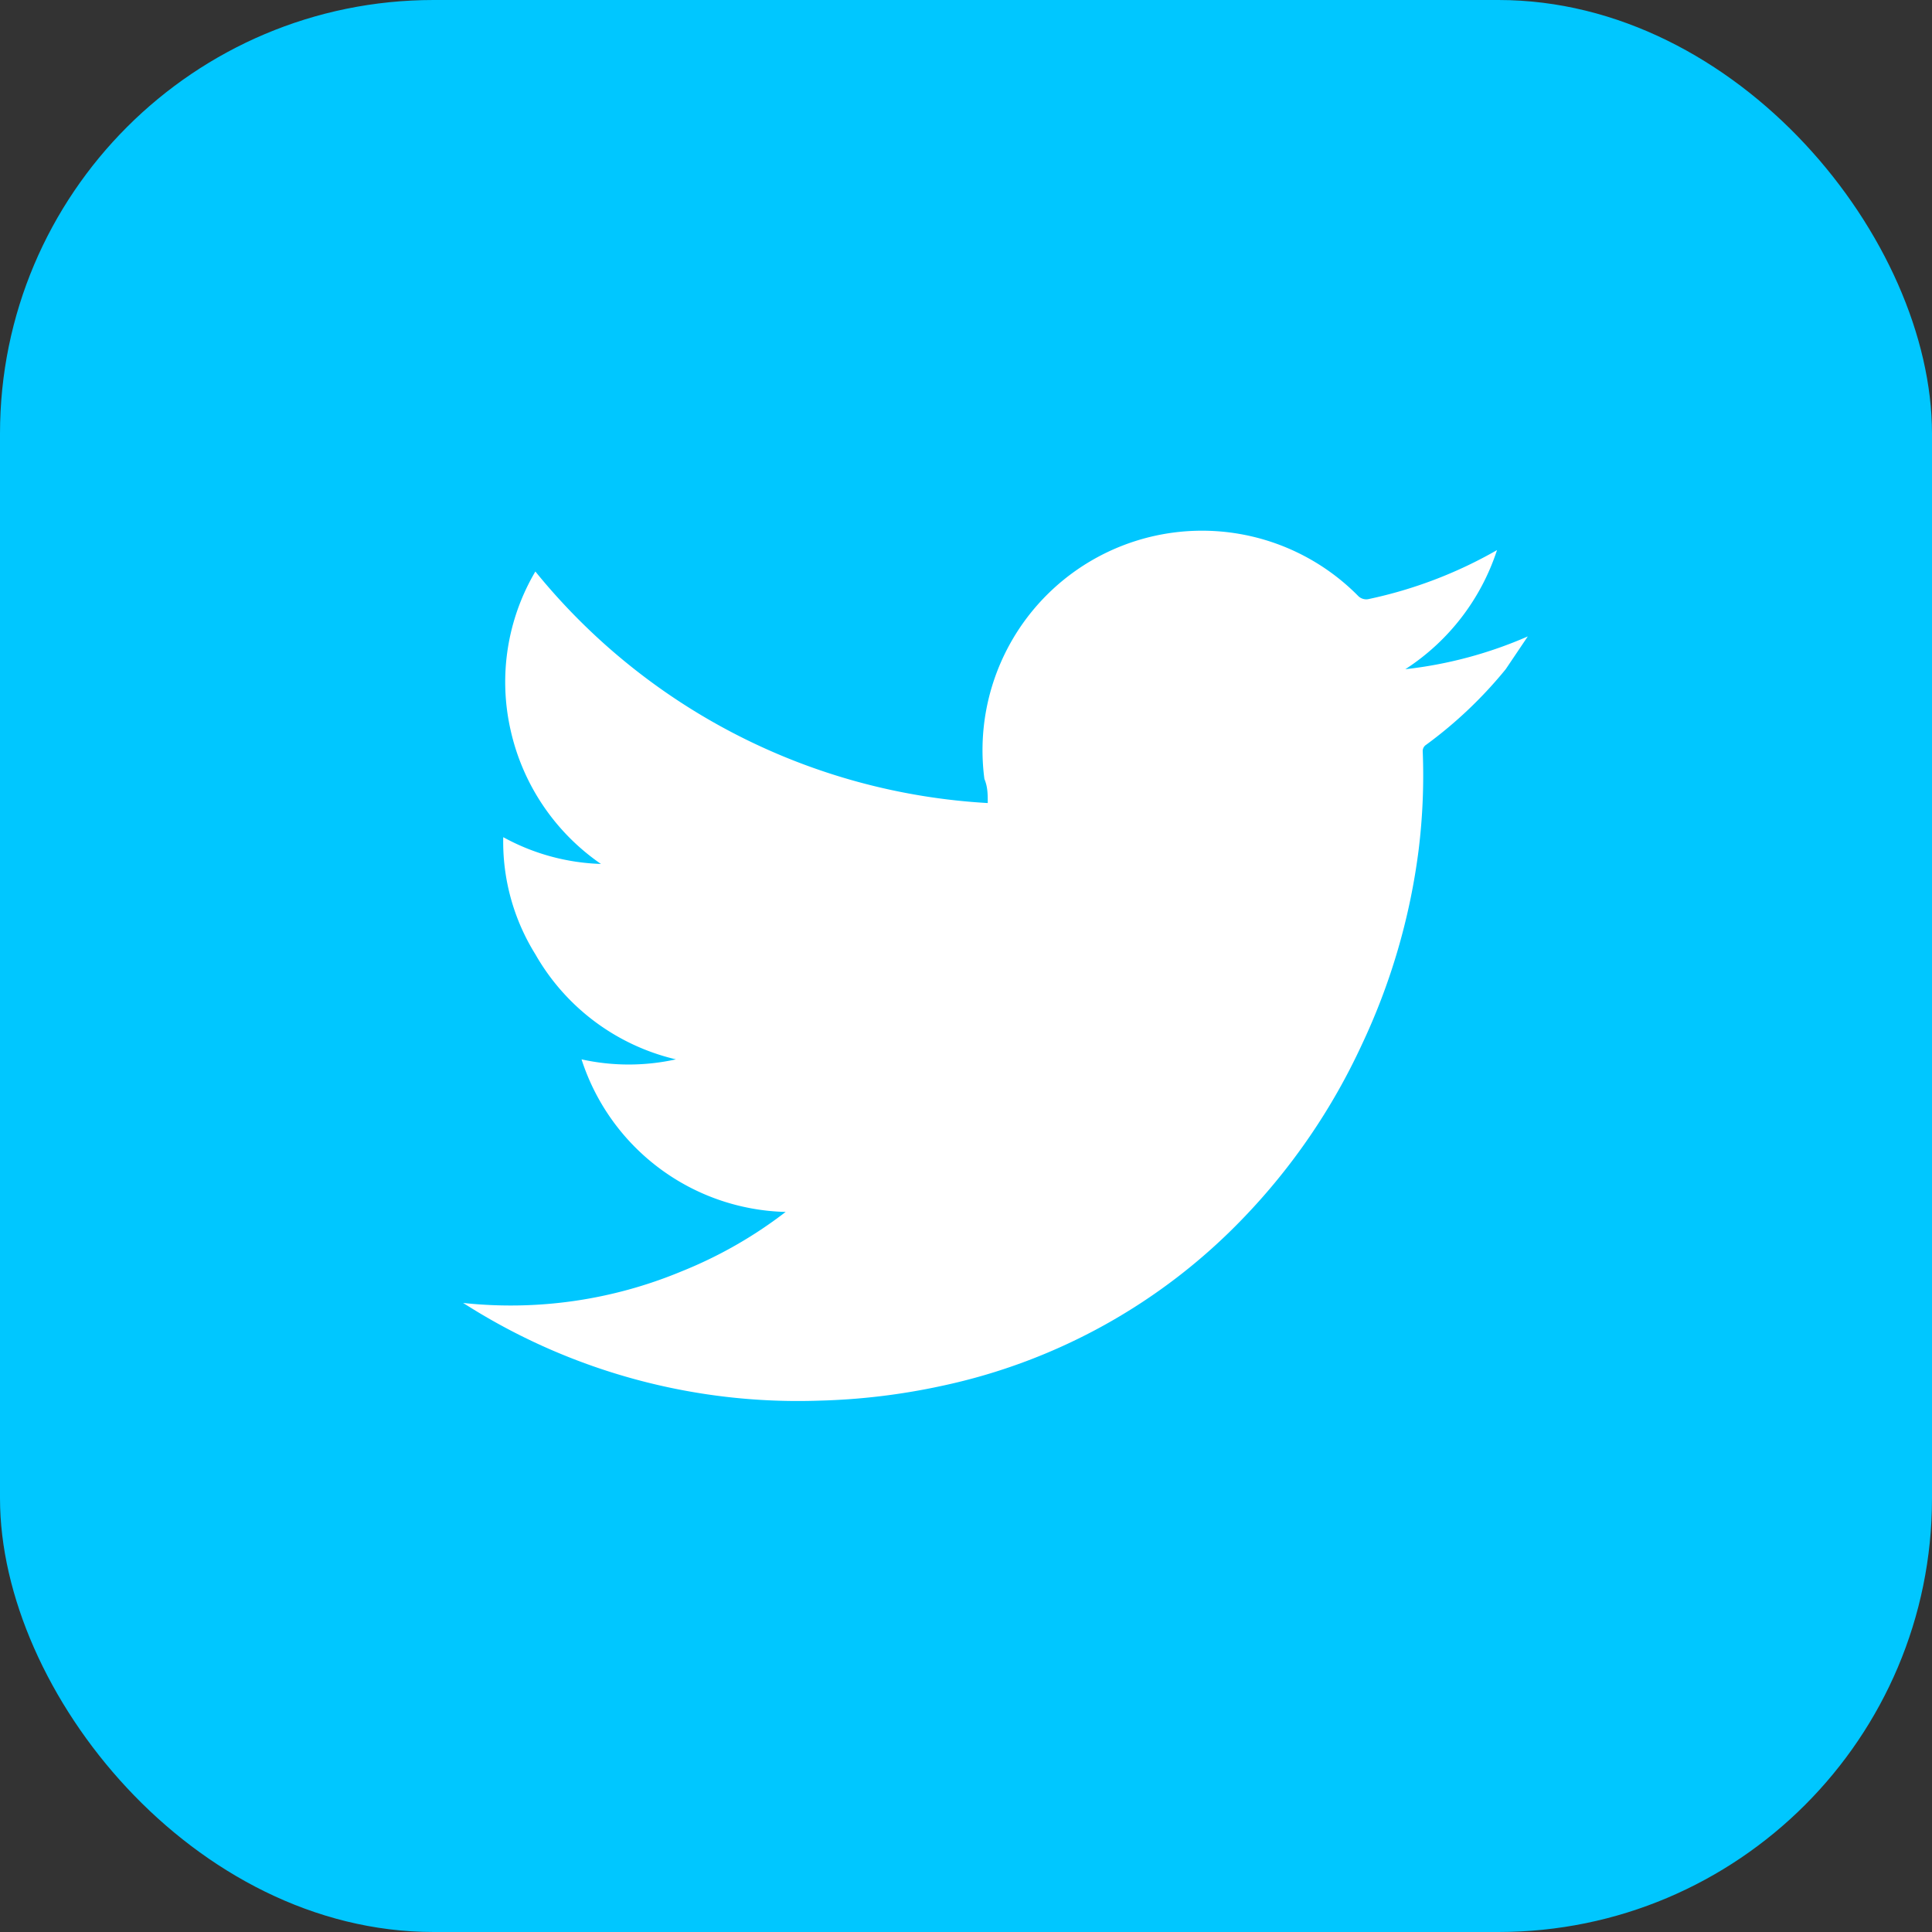
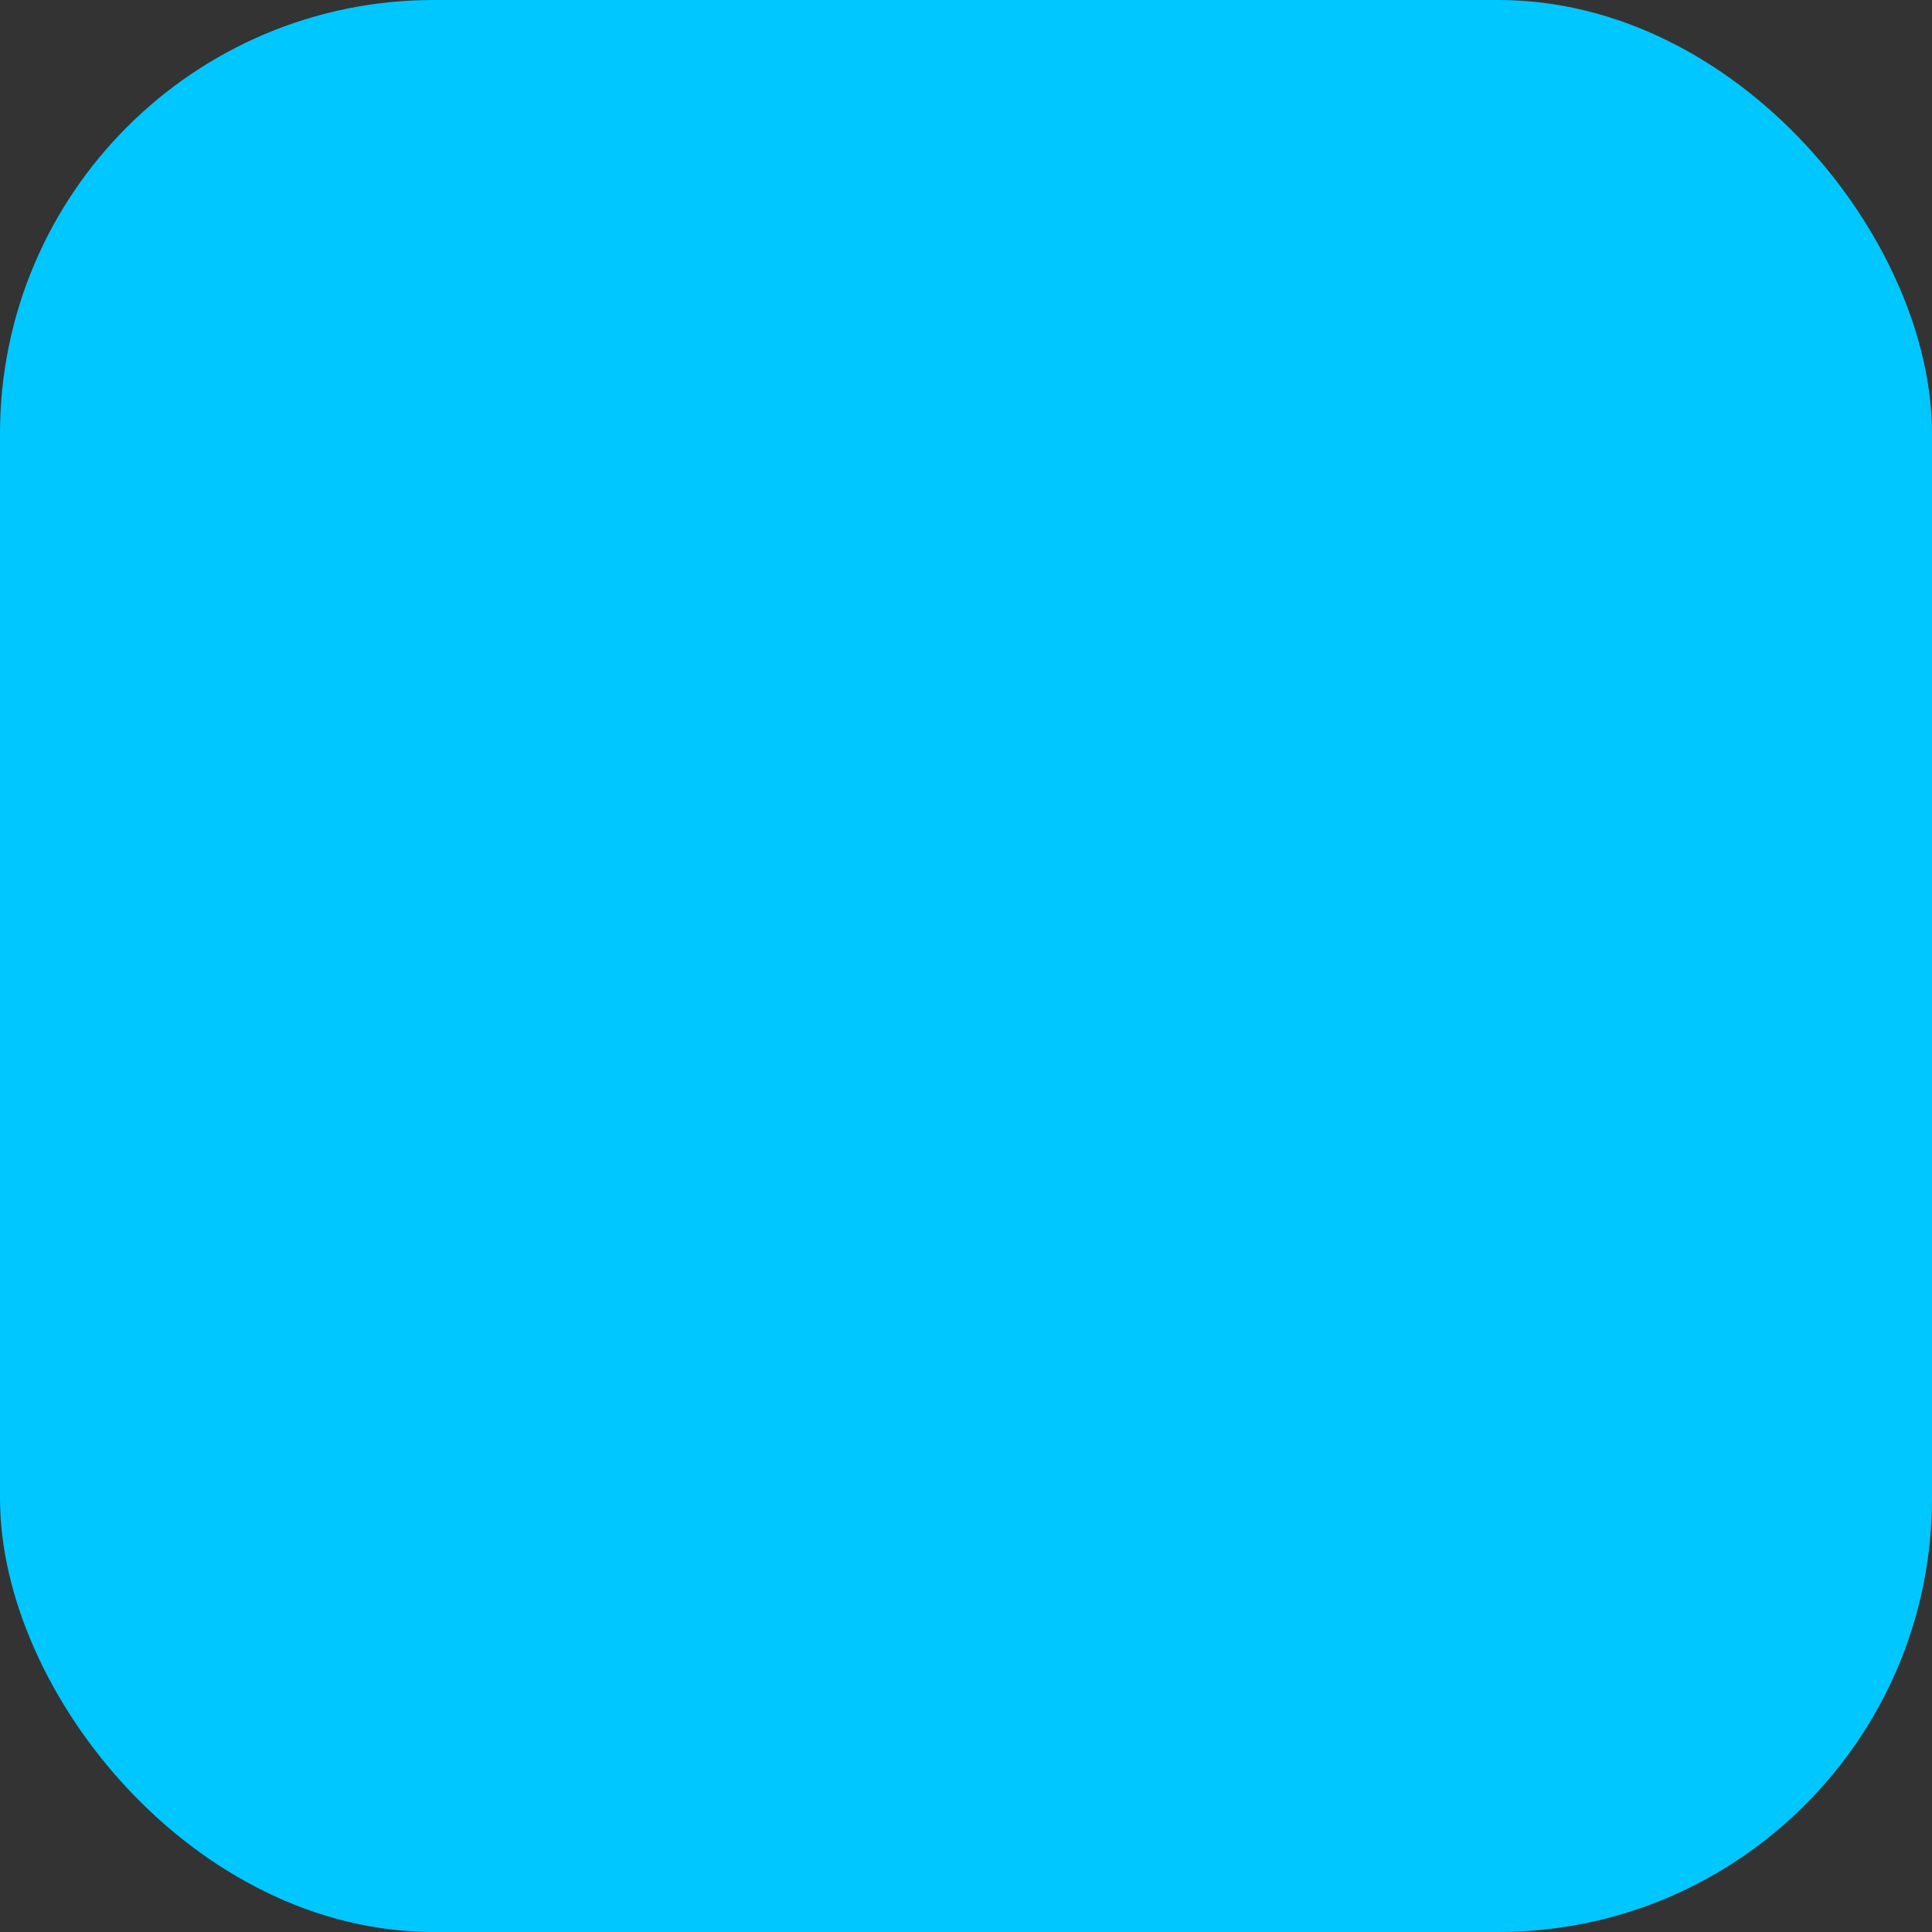
<svg xmlns="http://www.w3.org/2000/svg" viewBox="0 0 28.87 28.87">
  <rect x="0" y="0" width="28.87" height="28.87" fill="#333333" stroke="none" />
  <defs>
    <style>.cls-1{fill:#00c7ff;}.cls-2{fill:#fff;fill-rule:evenodd;}</style>
  </defs>
  <title />
  <g data-name="Layer 2" id="Layer_2">
    <g data-name="Layer 1" id="Layer_1-2">
      <rect class="cls-1" height="28.87" rx="6.48" ry="6.48" width="28.87" />
-       <path class="cls-2" d="M11.74,18.11a3.29,3.29,0,0,1-3.05-2.28,3.26,3.26,0,0,0,1.41,0l0,0A3.28,3.28,0,0,1,8,14.26a3.18,3.18,0,0,1-.48-1.75,3.24,3.24,0,0,0,1.46.4,3.3,3.3,0,0,1-1.35-2A3.25,3.25,0,0,1,8,8.54,9.39,9.39,0,0,0,14.76,12c0-.13,0-.24-.05-.36A3.28,3.28,0,0,1,20.29,8.9a.17.17,0,0,0,.17.05,6.6,6.6,0,0,0,1.91-.73l0,0h0A3.36,3.36,0,0,1,21,10a6.3,6.3,0,0,0,1.83-.49h0L22.5,10a6.44,6.44,0,0,1-1.19,1.13.11.11,0,0,0-.05.1,9.09,9.09,0,0,1-.06,1.46,9.66,9.66,0,0,1-.85,2.92,9.44,9.44,0,0,1-1.77,2.59,8.77,8.77,0,0,1-4.51,2.51,9.79,9.79,0,0,1-1.83.22A9.27,9.27,0,0,1,7,19.52l-.08-.05A6.64,6.64,0,0,0,10.18,19,6.53,6.53,0,0,0,11.74,18.11Z" />
    </g>
  </g>
</svg>